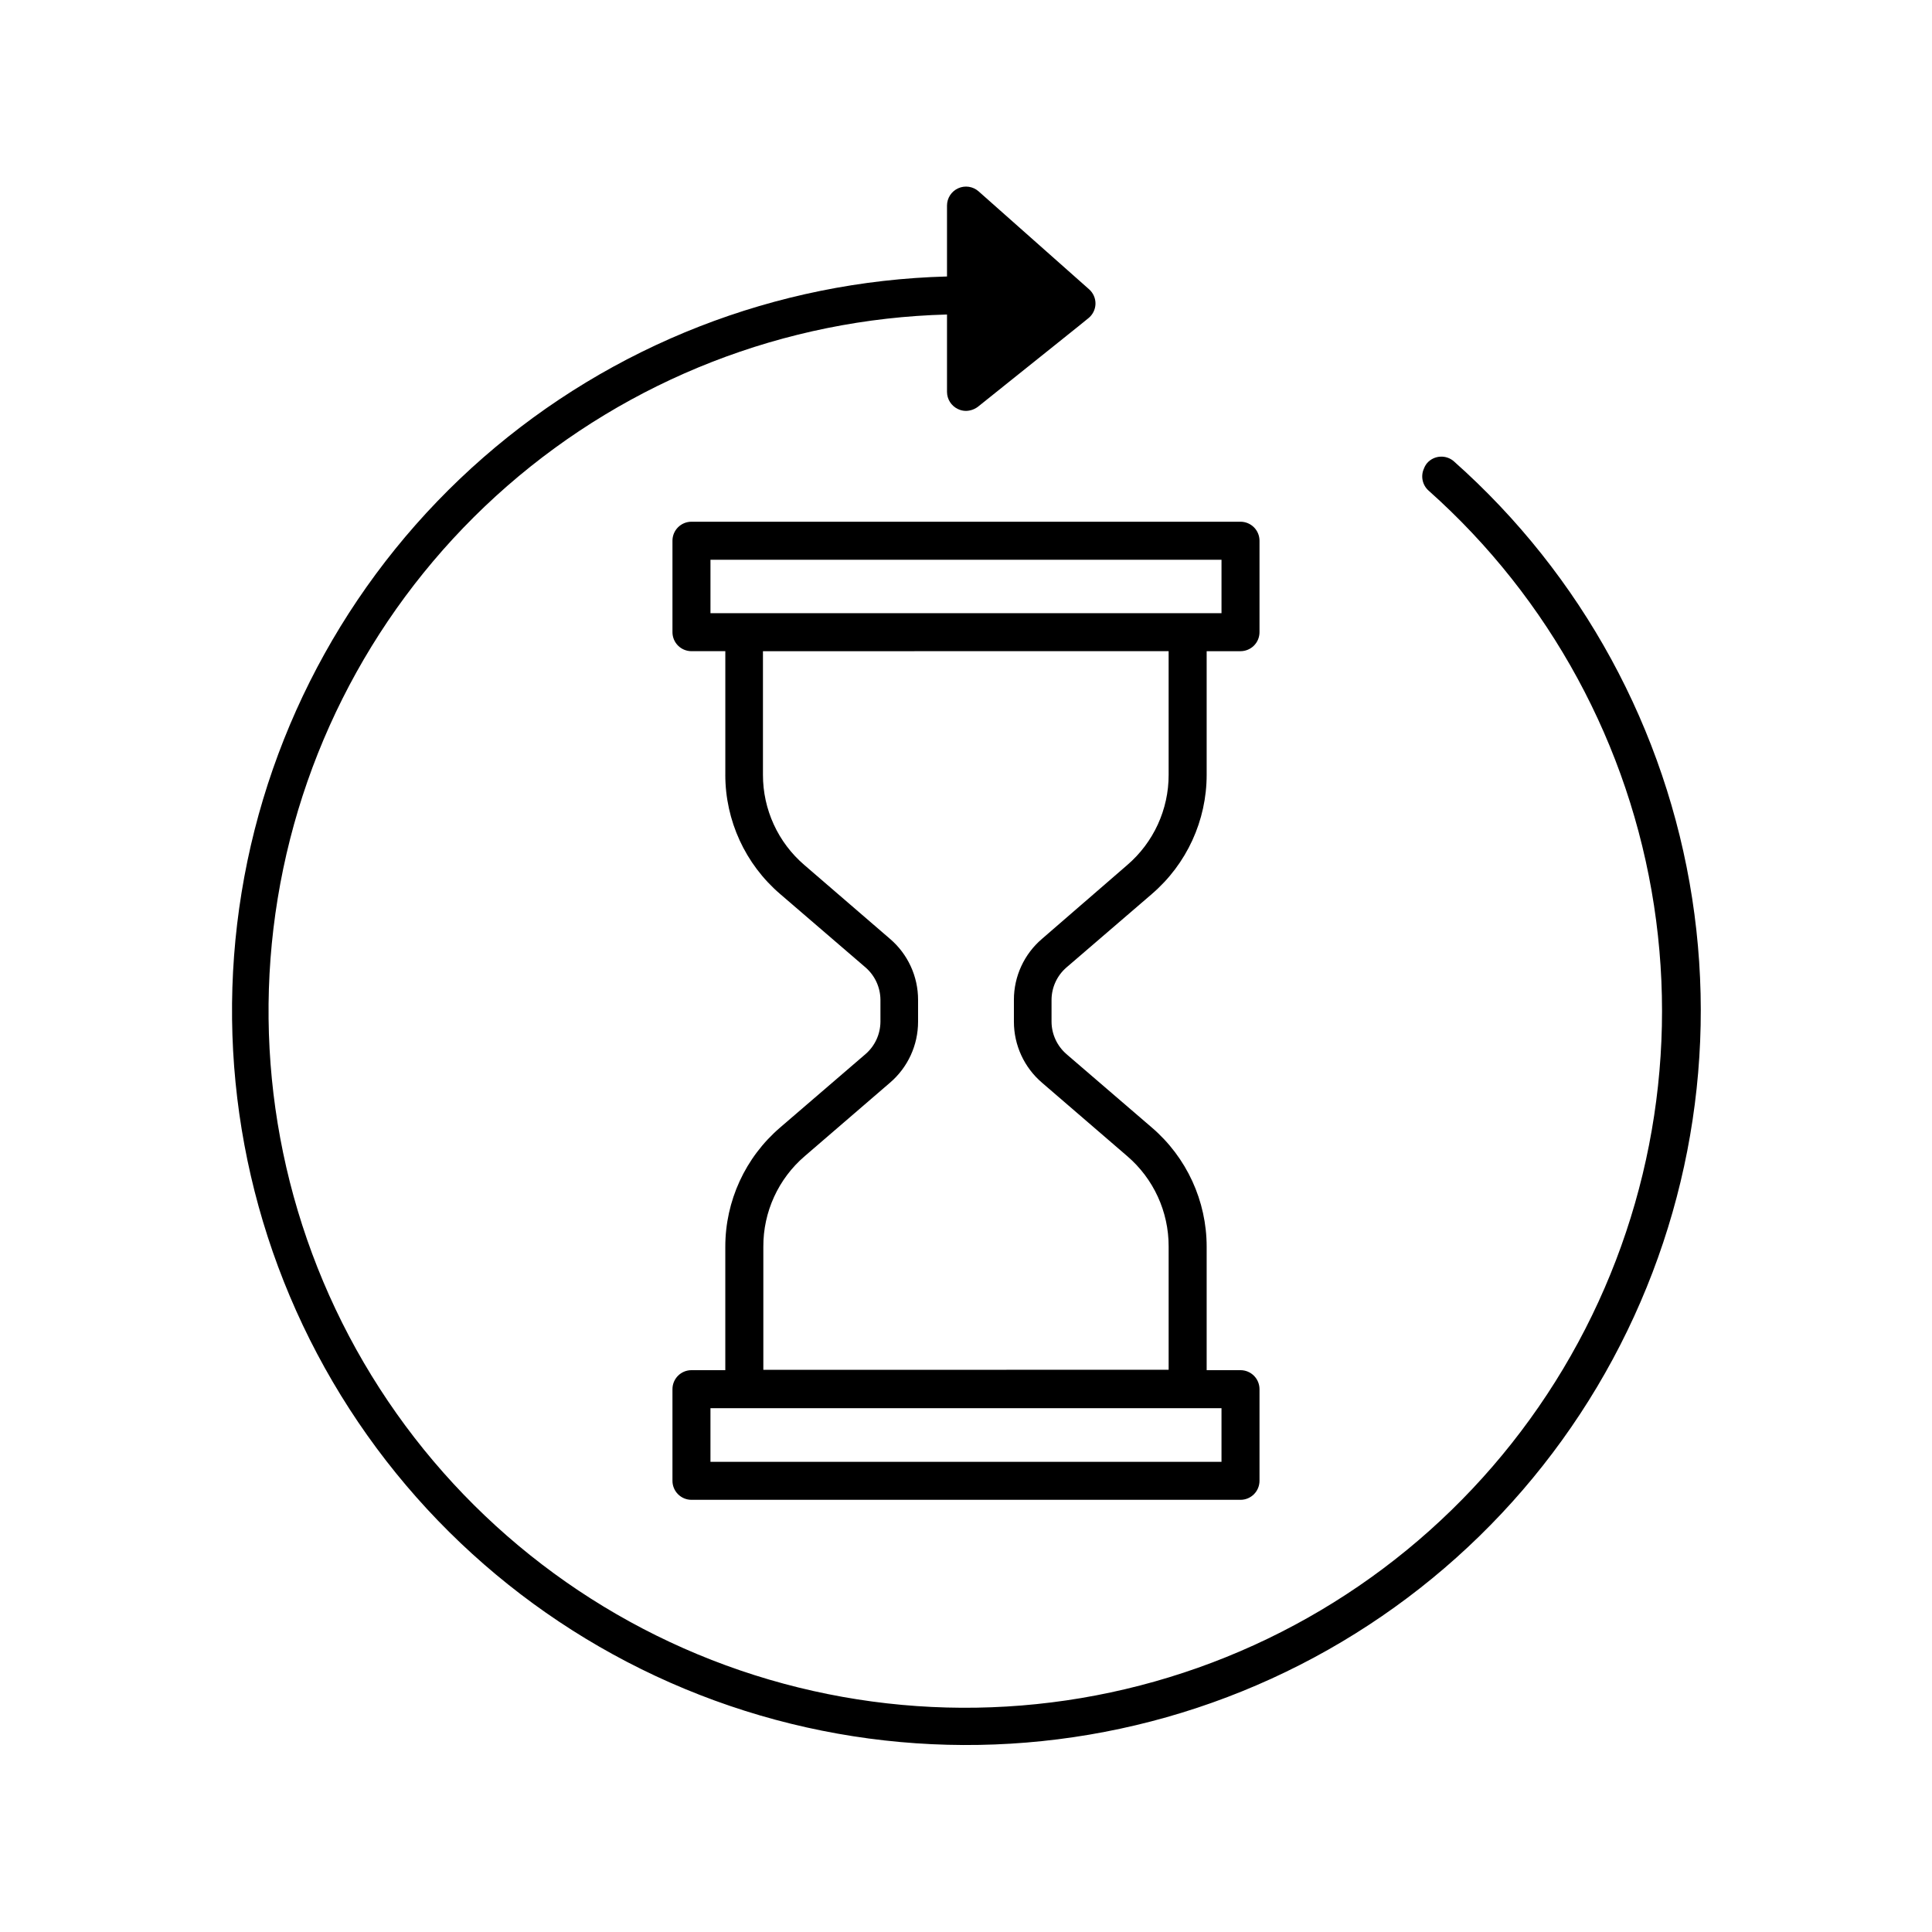
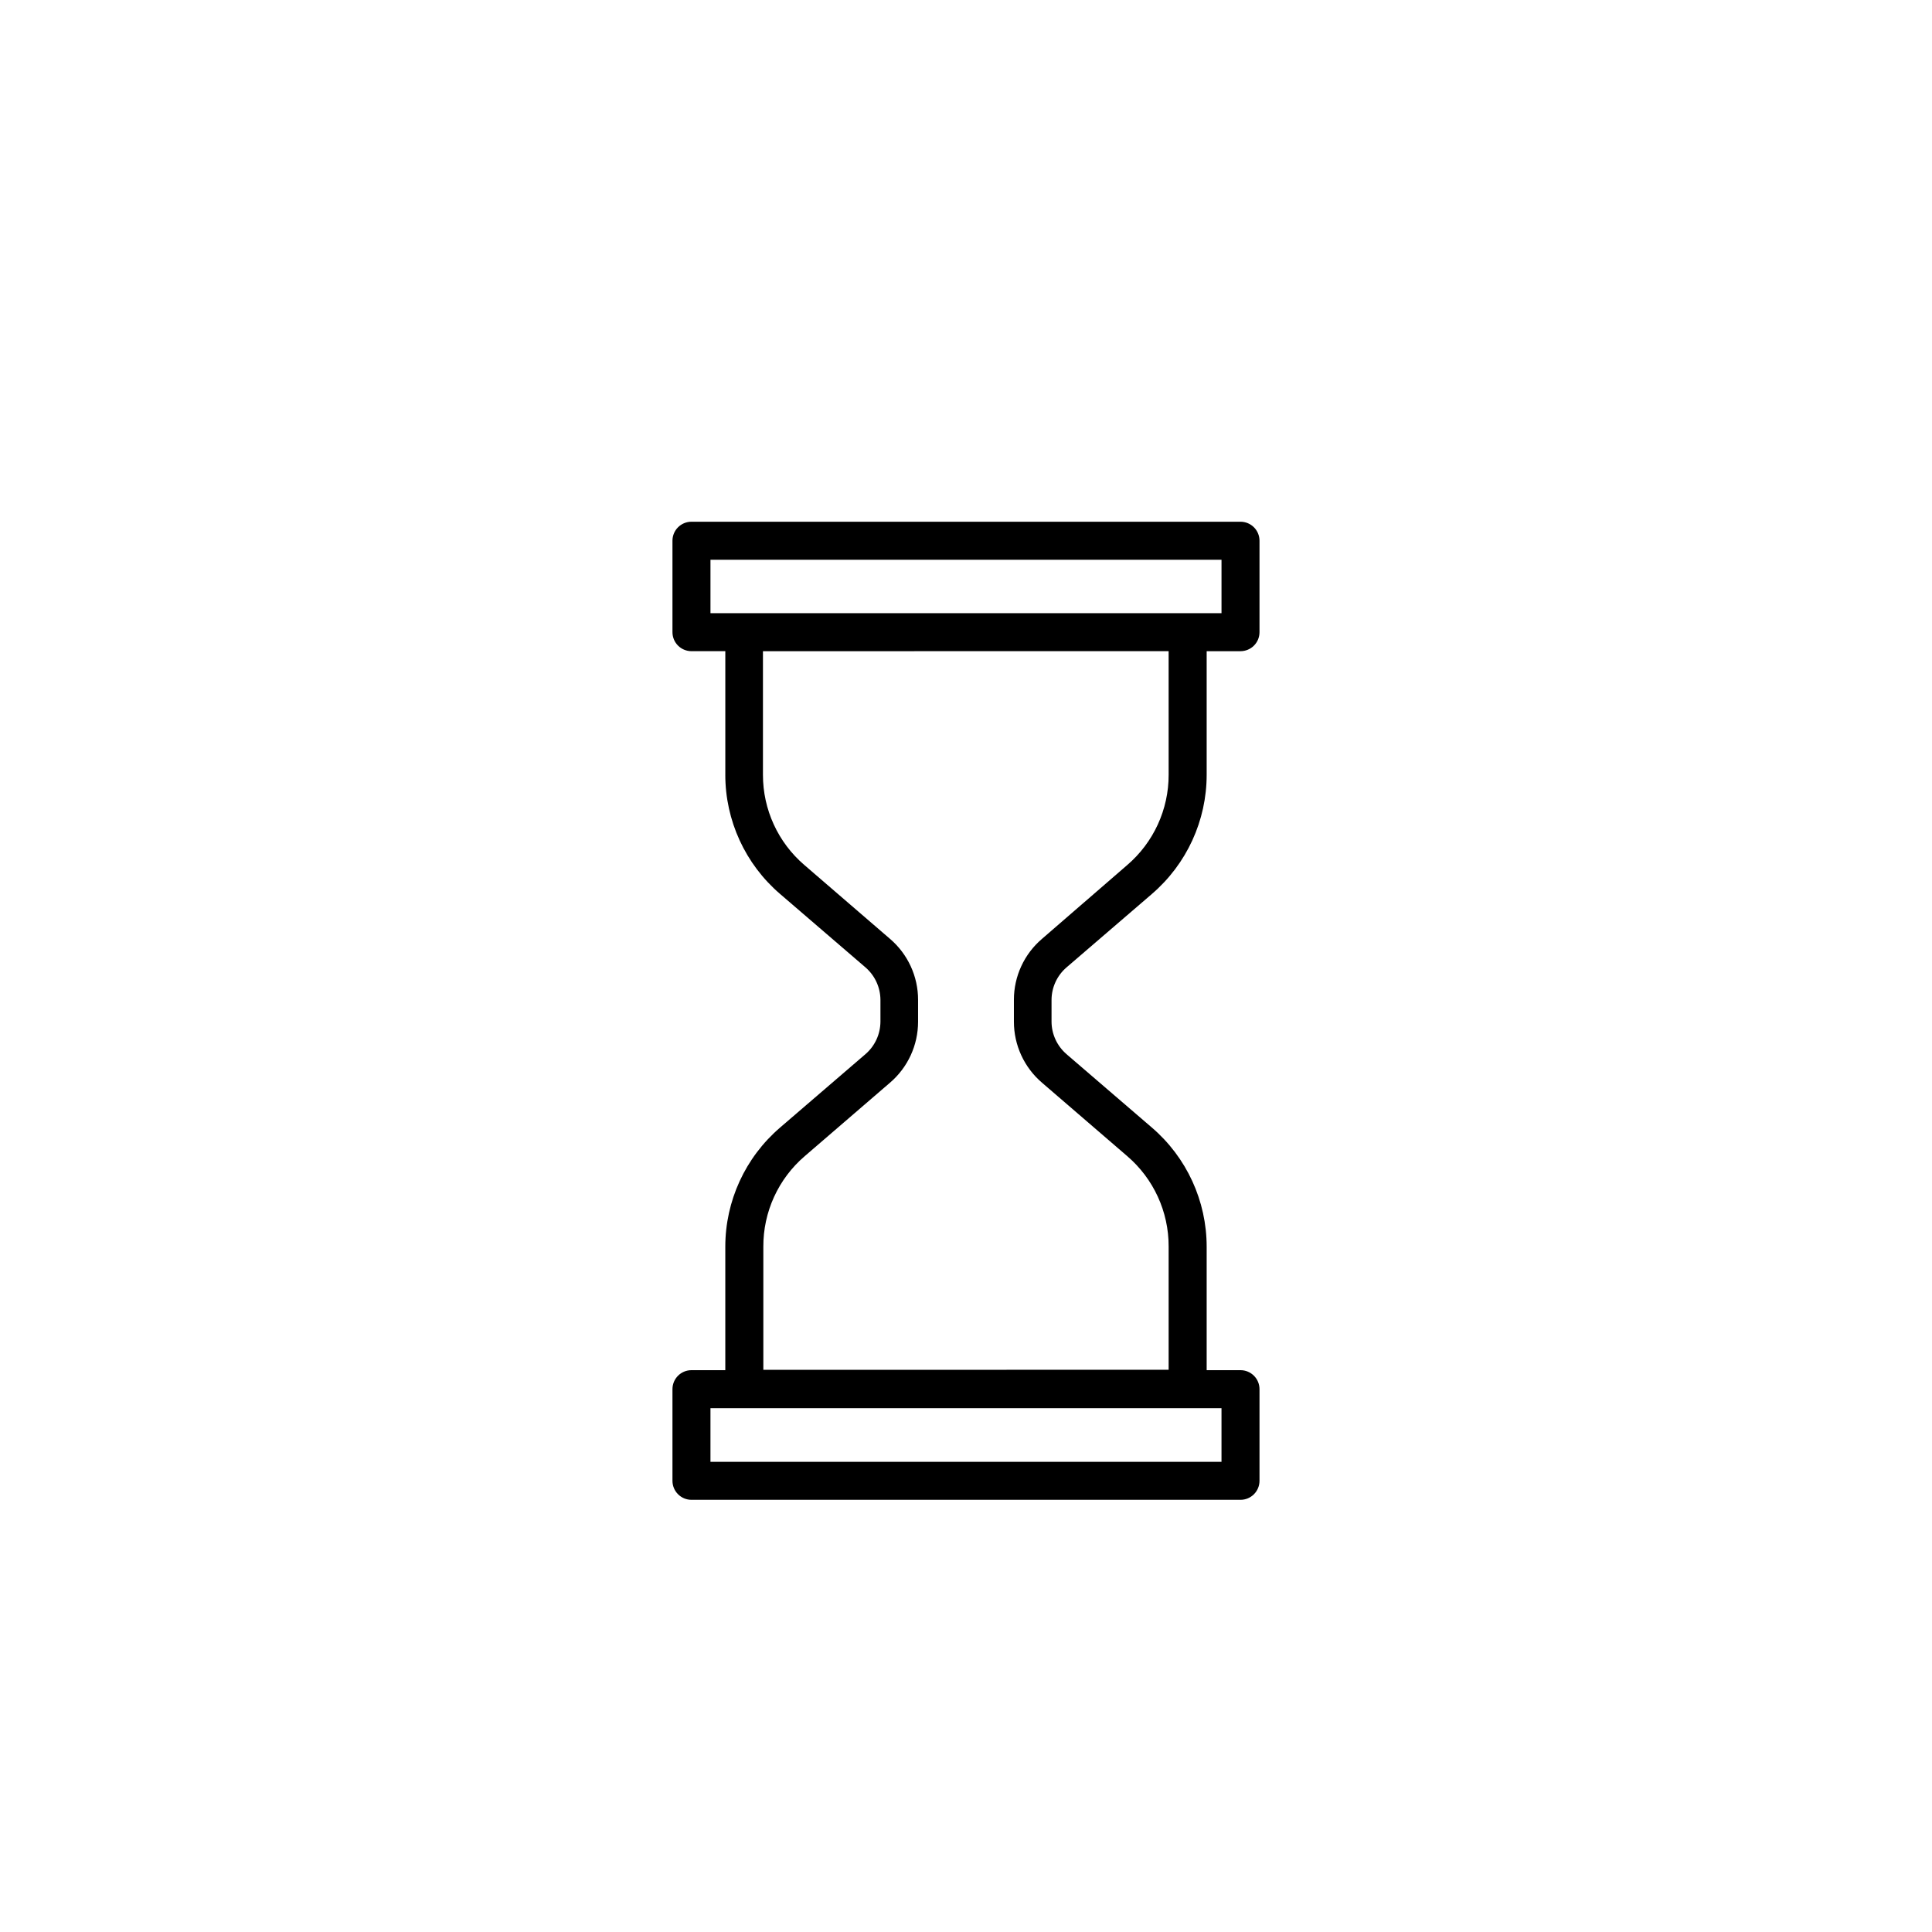
<svg xmlns="http://www.w3.org/2000/svg" fill="#000000" width="800px" height="800px" version="1.1" viewBox="144 144 512 512">
  <g>
-     <path d="m529.33 266.29c-2.074-1.848-5.254-1.668-7.106 0.402-0.367 0.434-0.656 0.93-0.855 1.461-0.934 2.027-0.422 4.426 1.258 5.894 32.086 28.578 53.199 67.453 59.703 109.93s-2.008 85.887-24.066 122.76c-22.062 36.871-56.293 64.895-96.797 79.242-40.5 14.348-84.738 14.121-125.09-0.641-40.355-14.762-74.293-43.133-95.977-80.23-21.684-37.098-29.75-80.594-22.809-123 6.938-42.406 28.449-81.062 60.824-109.31 32.379-28.246 73.594-44.32 116.55-45.449v20.504c0.004 1.938 1.121 3.703 2.871 4.535 0.672 0.336 1.414 0.508 2.168 0.504 1.148-0.023 2.258-0.41 3.172-1.109l26.551-21.262 2.672-2.168v0.004c1.16-0.918 1.863-2.301 1.914-3.781 0.043-1.496-0.586-2.938-1.715-3.93l-29.27-25.945c-1.484-1.305-3.598-1.621-5.398-0.805-1.805 0.812-2.961 2.606-2.965 4.586v18.793-0.004c-45.285 1.199-88.734 18.156-122.86 47.953-34.125 29.793-56.785 70.559-64.078 115.27-7.293 44.711 1.238 90.566 24.129 129.66 22.887 39.094 58.695 68.98 101.25 84.508 42.559 15.523 89.199 15.719 131.88 0.547 42.688-15.172 78.742-44.758 101.95-83.66 23.211-38.902 32.125-84.688 25.207-129.46-6.922-44.77-29.242-85.719-63.117-115.8z" />
    <path d="m322.21 287.3v24.234c0 1.336 0.531 2.617 1.477 3.562 0.941 0.941 2.227 1.473 3.562 1.473h8.969v32.746l-0.004 0.004c-0.004 12.141 5.297 23.68 14.512 31.586l22.672 19.496v0.004c2.481 2.156 3.91 5.277 3.93 8.562v5.797c-0.02 3.285-1.449 6.406-3.93 8.562l-22.672 19.496v0.004c-9.215 7.906-14.516 19.445-14.512 31.586v32.695l-8.965 0.004c-2.785 0-5.039 2.254-5.039 5.039v24.285-0.004c0 1.336 0.531 2.617 1.477 3.562 0.941 0.945 2.227 1.477 3.562 1.477h145.5c1.336 0 2.617-0.531 3.562-1.477 0.945-0.945 1.473-2.227 1.473-3.562v-24.281c0-1.34-0.527-2.621-1.473-3.562-0.945-0.945-2.227-1.477-3.562-1.477h-8.969v-32.699c0.004-12.141-5.297-23.68-14.512-31.586l-22.672-19.496 0.004-0.004c-2.481-2.156-3.914-5.277-3.93-8.562v-5.797c0.016-3.285 1.449-6.406 3.93-8.562l22.672-19.496-0.004-0.004c9.215-7.906 14.516-19.445 14.512-31.586v-32.746h8.969v-0.004c1.336 0 2.617-0.531 3.562-1.473 0.945-0.945 1.473-2.227 1.473-3.562v-24.234c0-1.336-0.527-2.617-1.473-3.562s-2.227-1.477-3.562-1.477h-145.5c-2.785 0-5.039 2.258-5.039 5.039zm145.5 229.89v14.207h-135.43v-14.207zm-14.008-167.87c0.02 9.199-3.996 17.945-10.98 23.93l-22.57 19.547c-4.738 4.035-7.465 9.949-7.457 16.172v5.797c0 6.219 2.723 12.129 7.457 16.172l22.57 19.445c6.984 5.984 11 14.73 10.98 23.93v32.695l-107.41 0.004v-32.598c-0.047-9.234 3.969-18.023 10.984-24.031l22.57-19.445c4.731-4.043 7.457-9.953 7.453-16.172v-5.797c0.008-6.223-2.719-12.137-7.453-16.172l-22.672-19.547c-6.988-5.984-11-14.73-10.984-23.93v-32.746l107.51-0.004zm-121.42-56.98h135.43v14.156h-135.43z" />
  </g>
</svg>